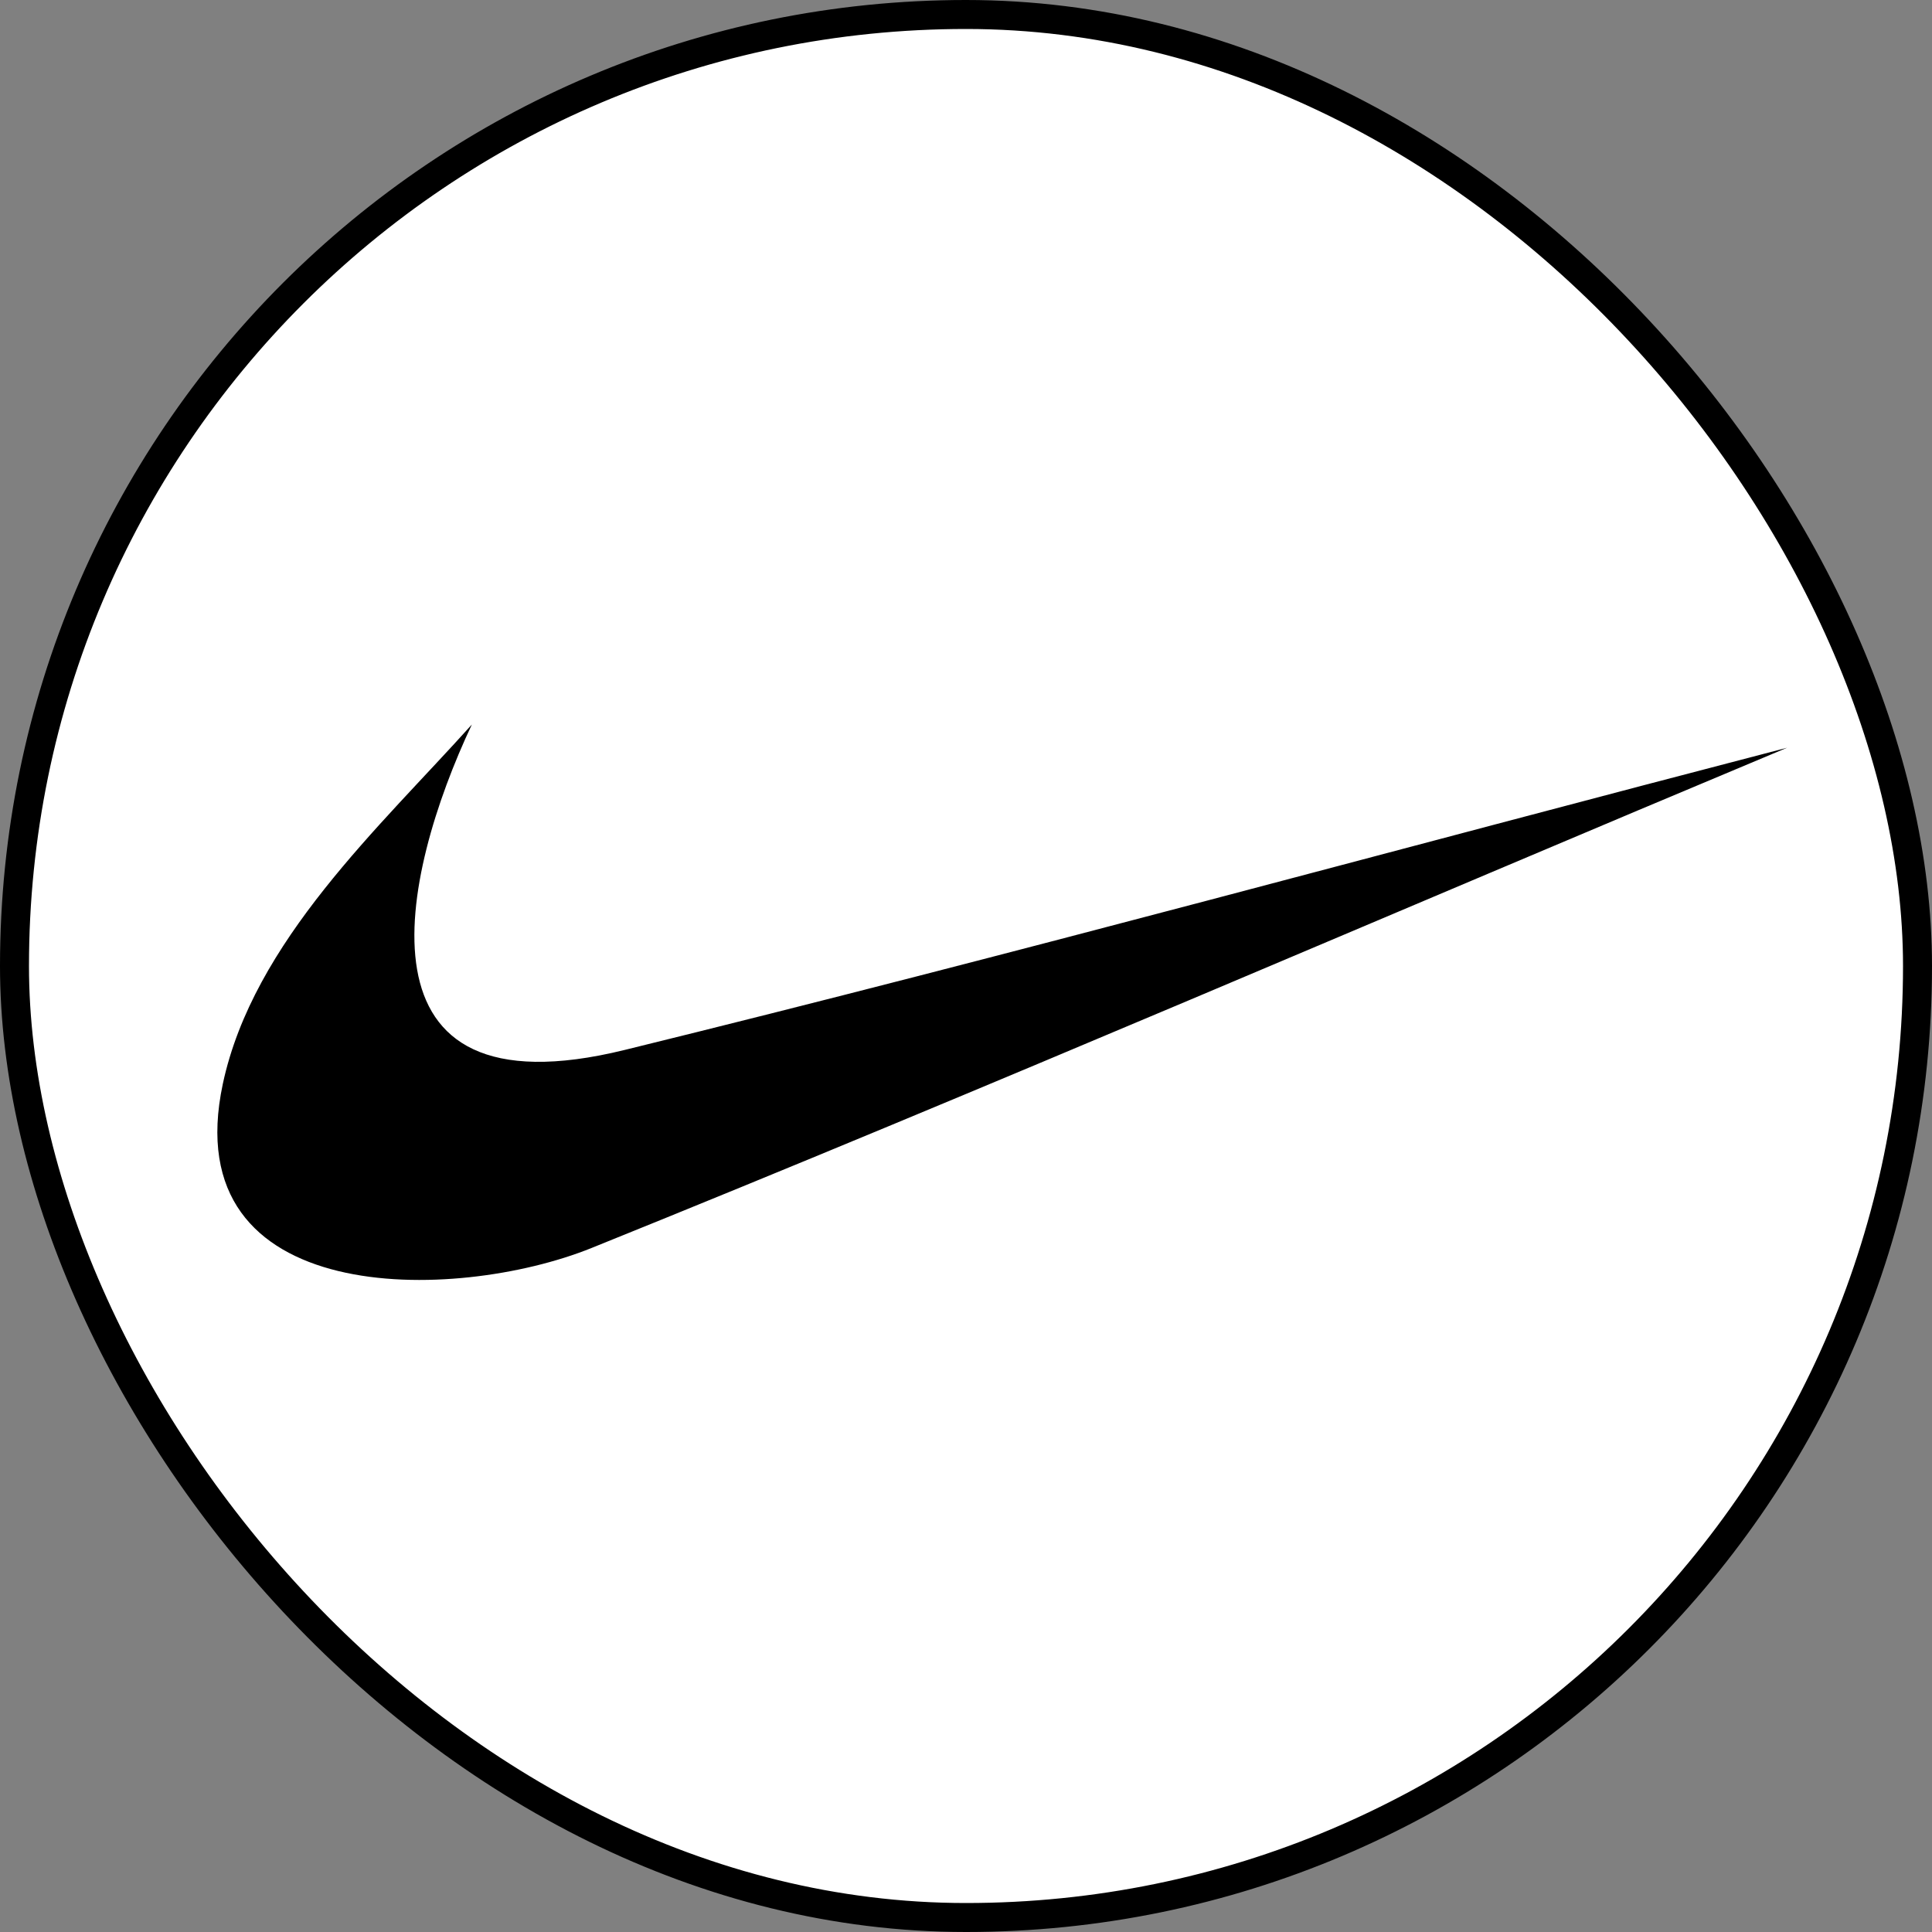
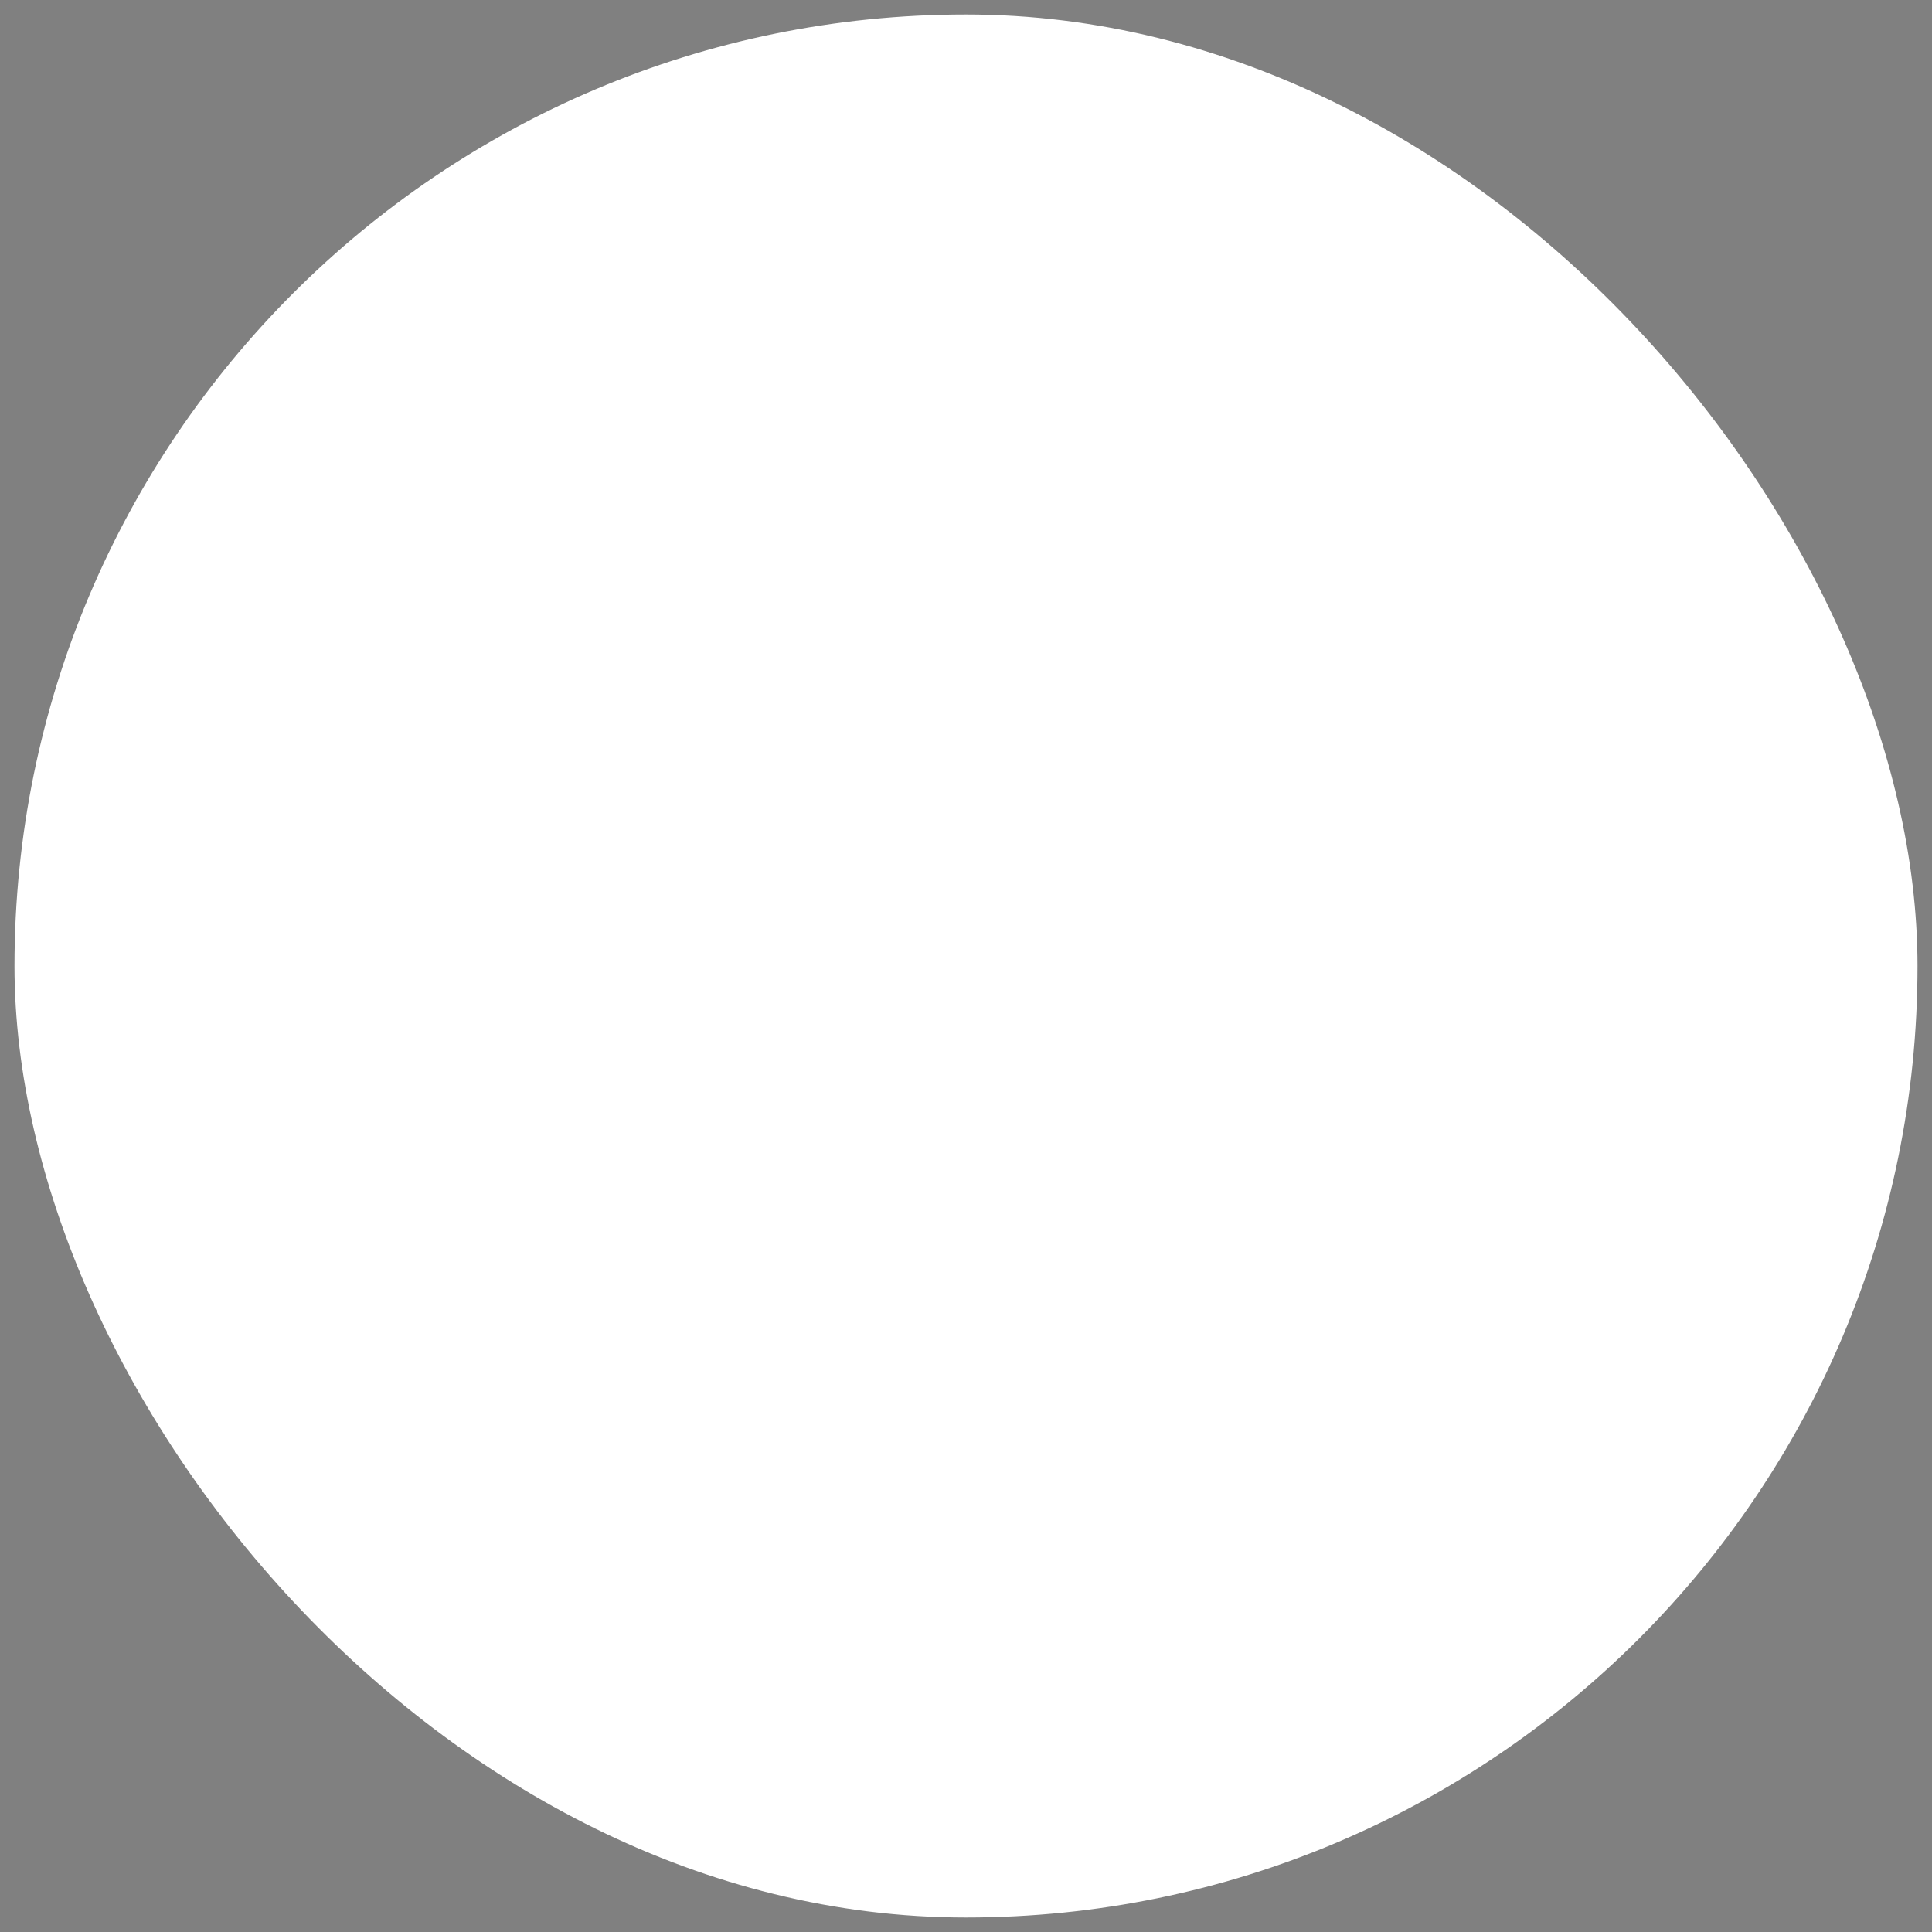
<svg xmlns="http://www.w3.org/2000/svg" width="80" height="80" viewBox="0 0 80 80" fill="none">
  <rect x="0" y="0" width="80" height="80" fill="#808080" stroke="none" />
  <rect x="0.6" y="0.6" width="78.8" height="78.8" rx="39.4" fill="white" />
-   <rect x="0.6" y="0.6" width="78.8" height="78.8" rx="39.4" stroke="black" stroke-width="1.2" />
-   <path fill-rule="evenodd" clip-rule="evenodd" d="M19.539 30C15.744 34.233 10.488 38.971 9.226 44.884C7.238 54.204 18.853 53.953 24.491 51.678C41.085 44.983 57.497 37.867 74 30.962C57.954 35.134 41.966 39.522 25.862 43.477C14.341 46.306 16.583 36.269 19.539 30Z" fill="black" />
</svg>